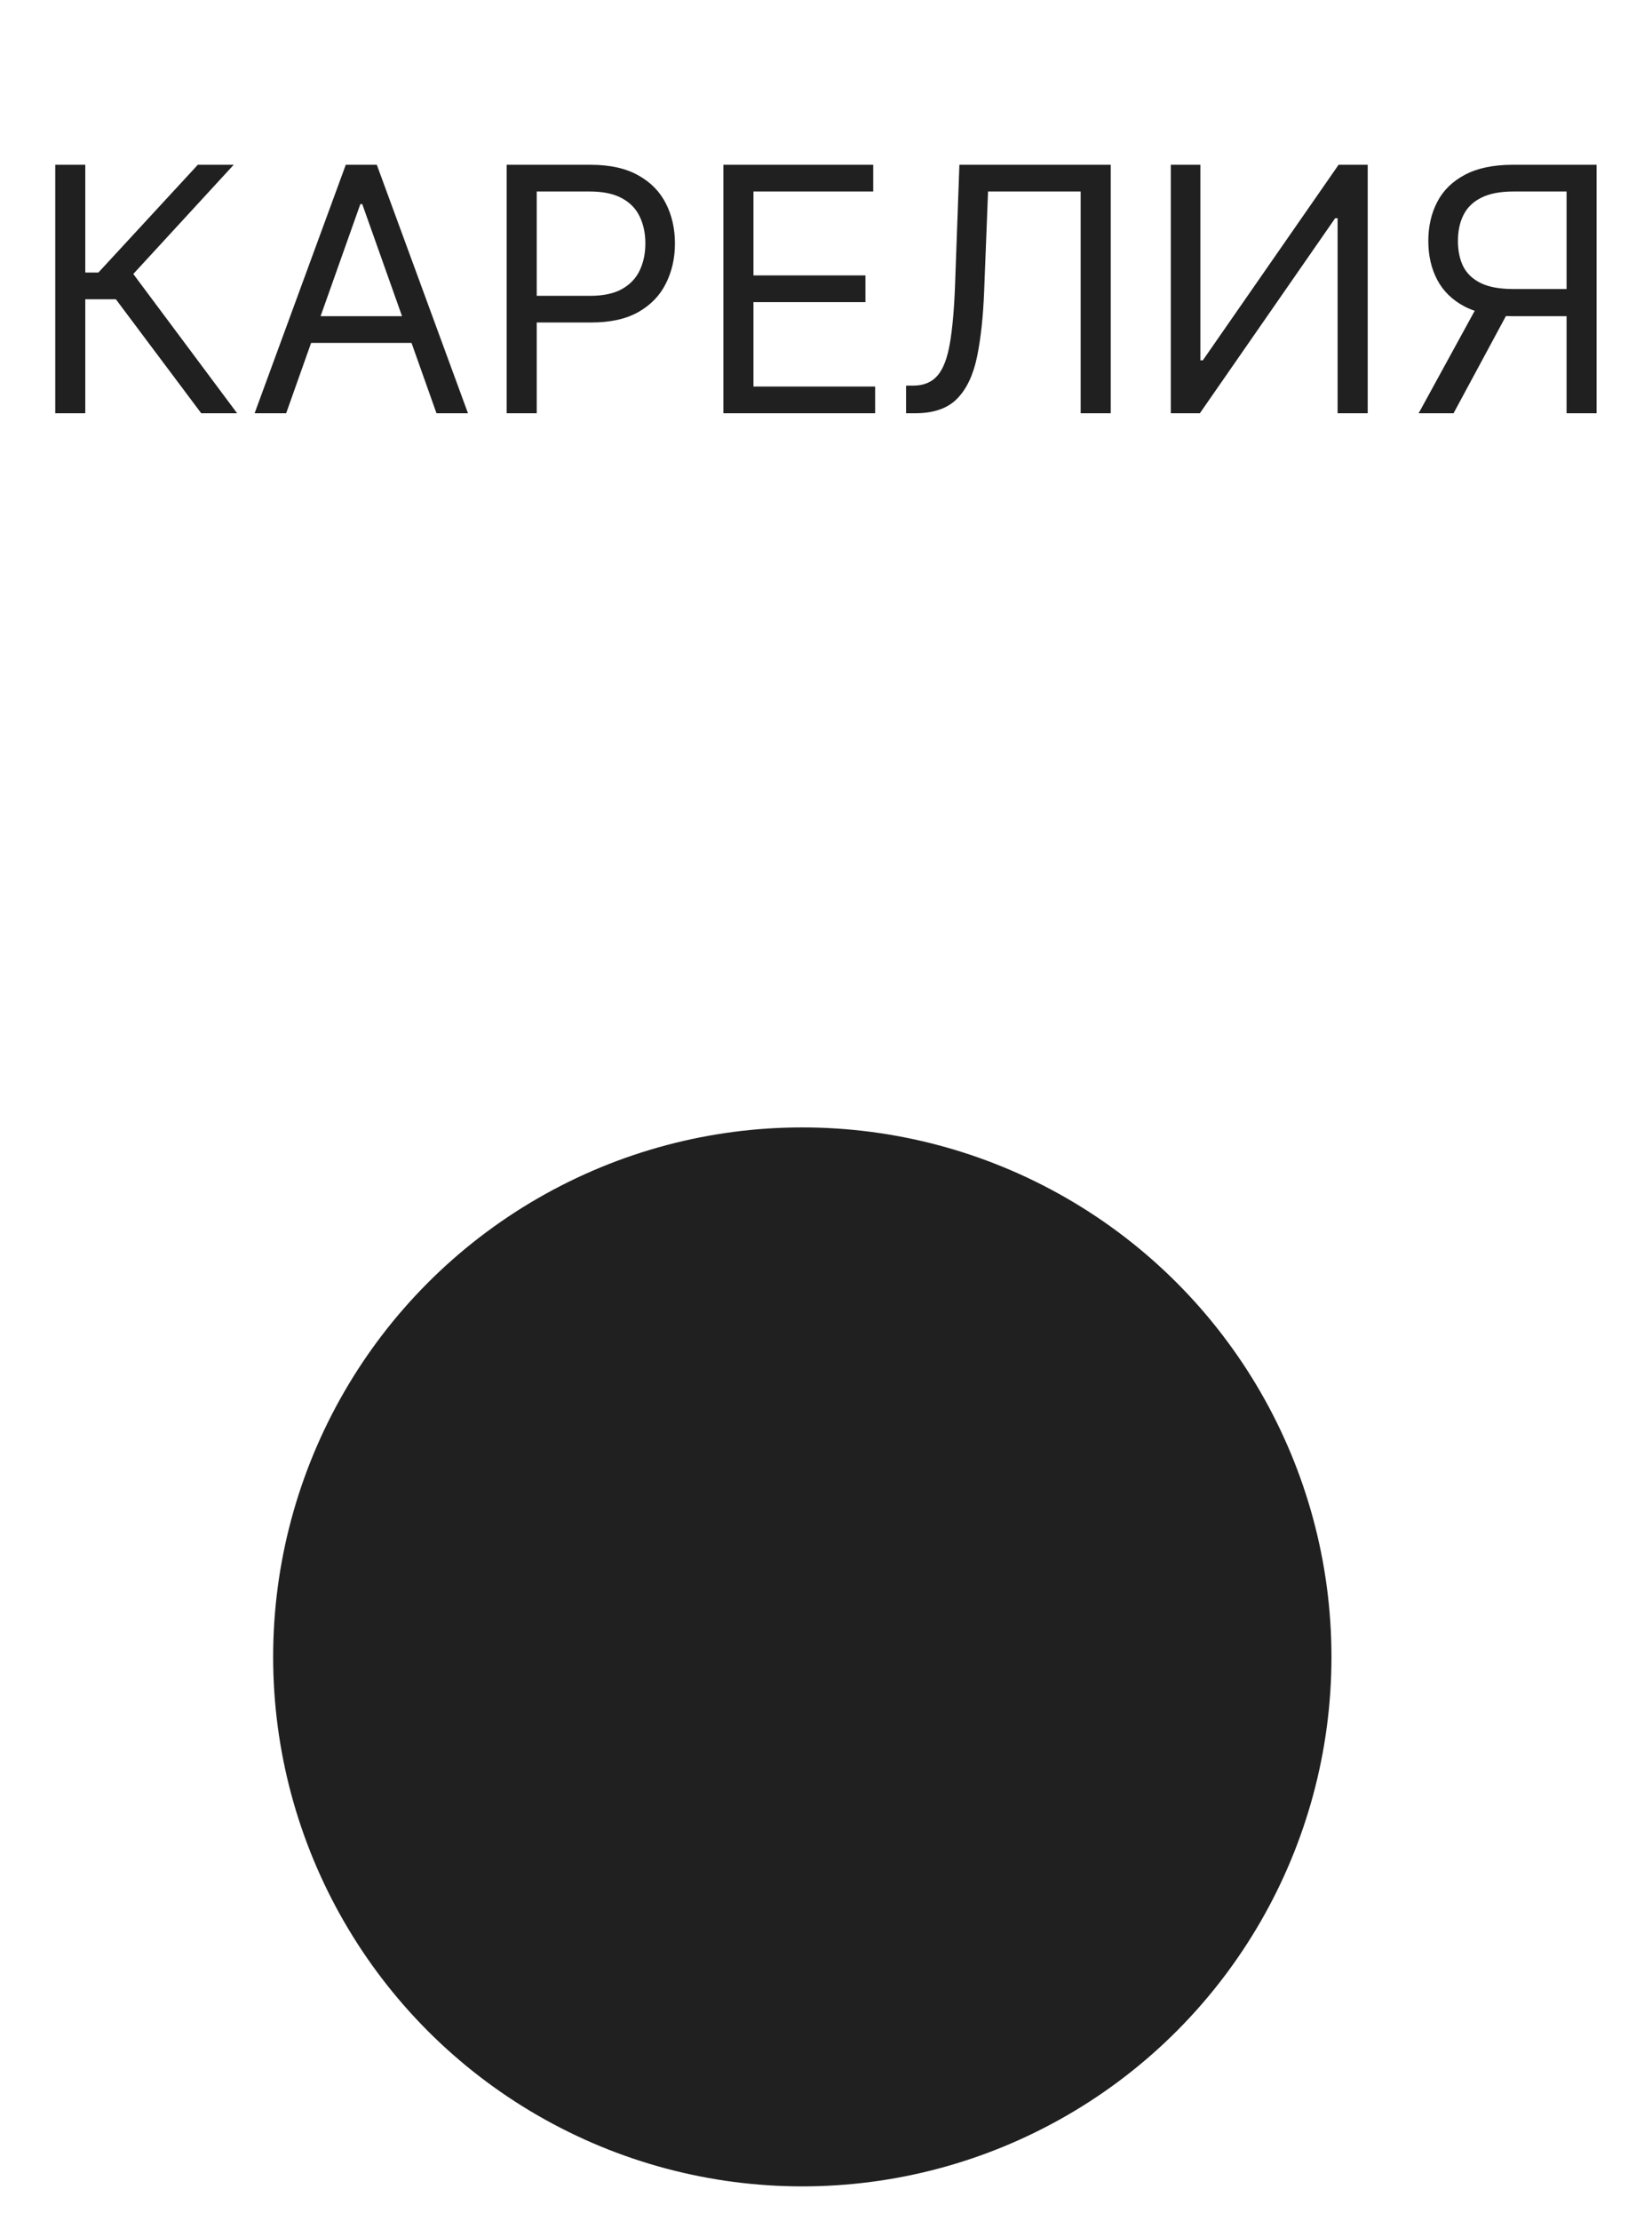
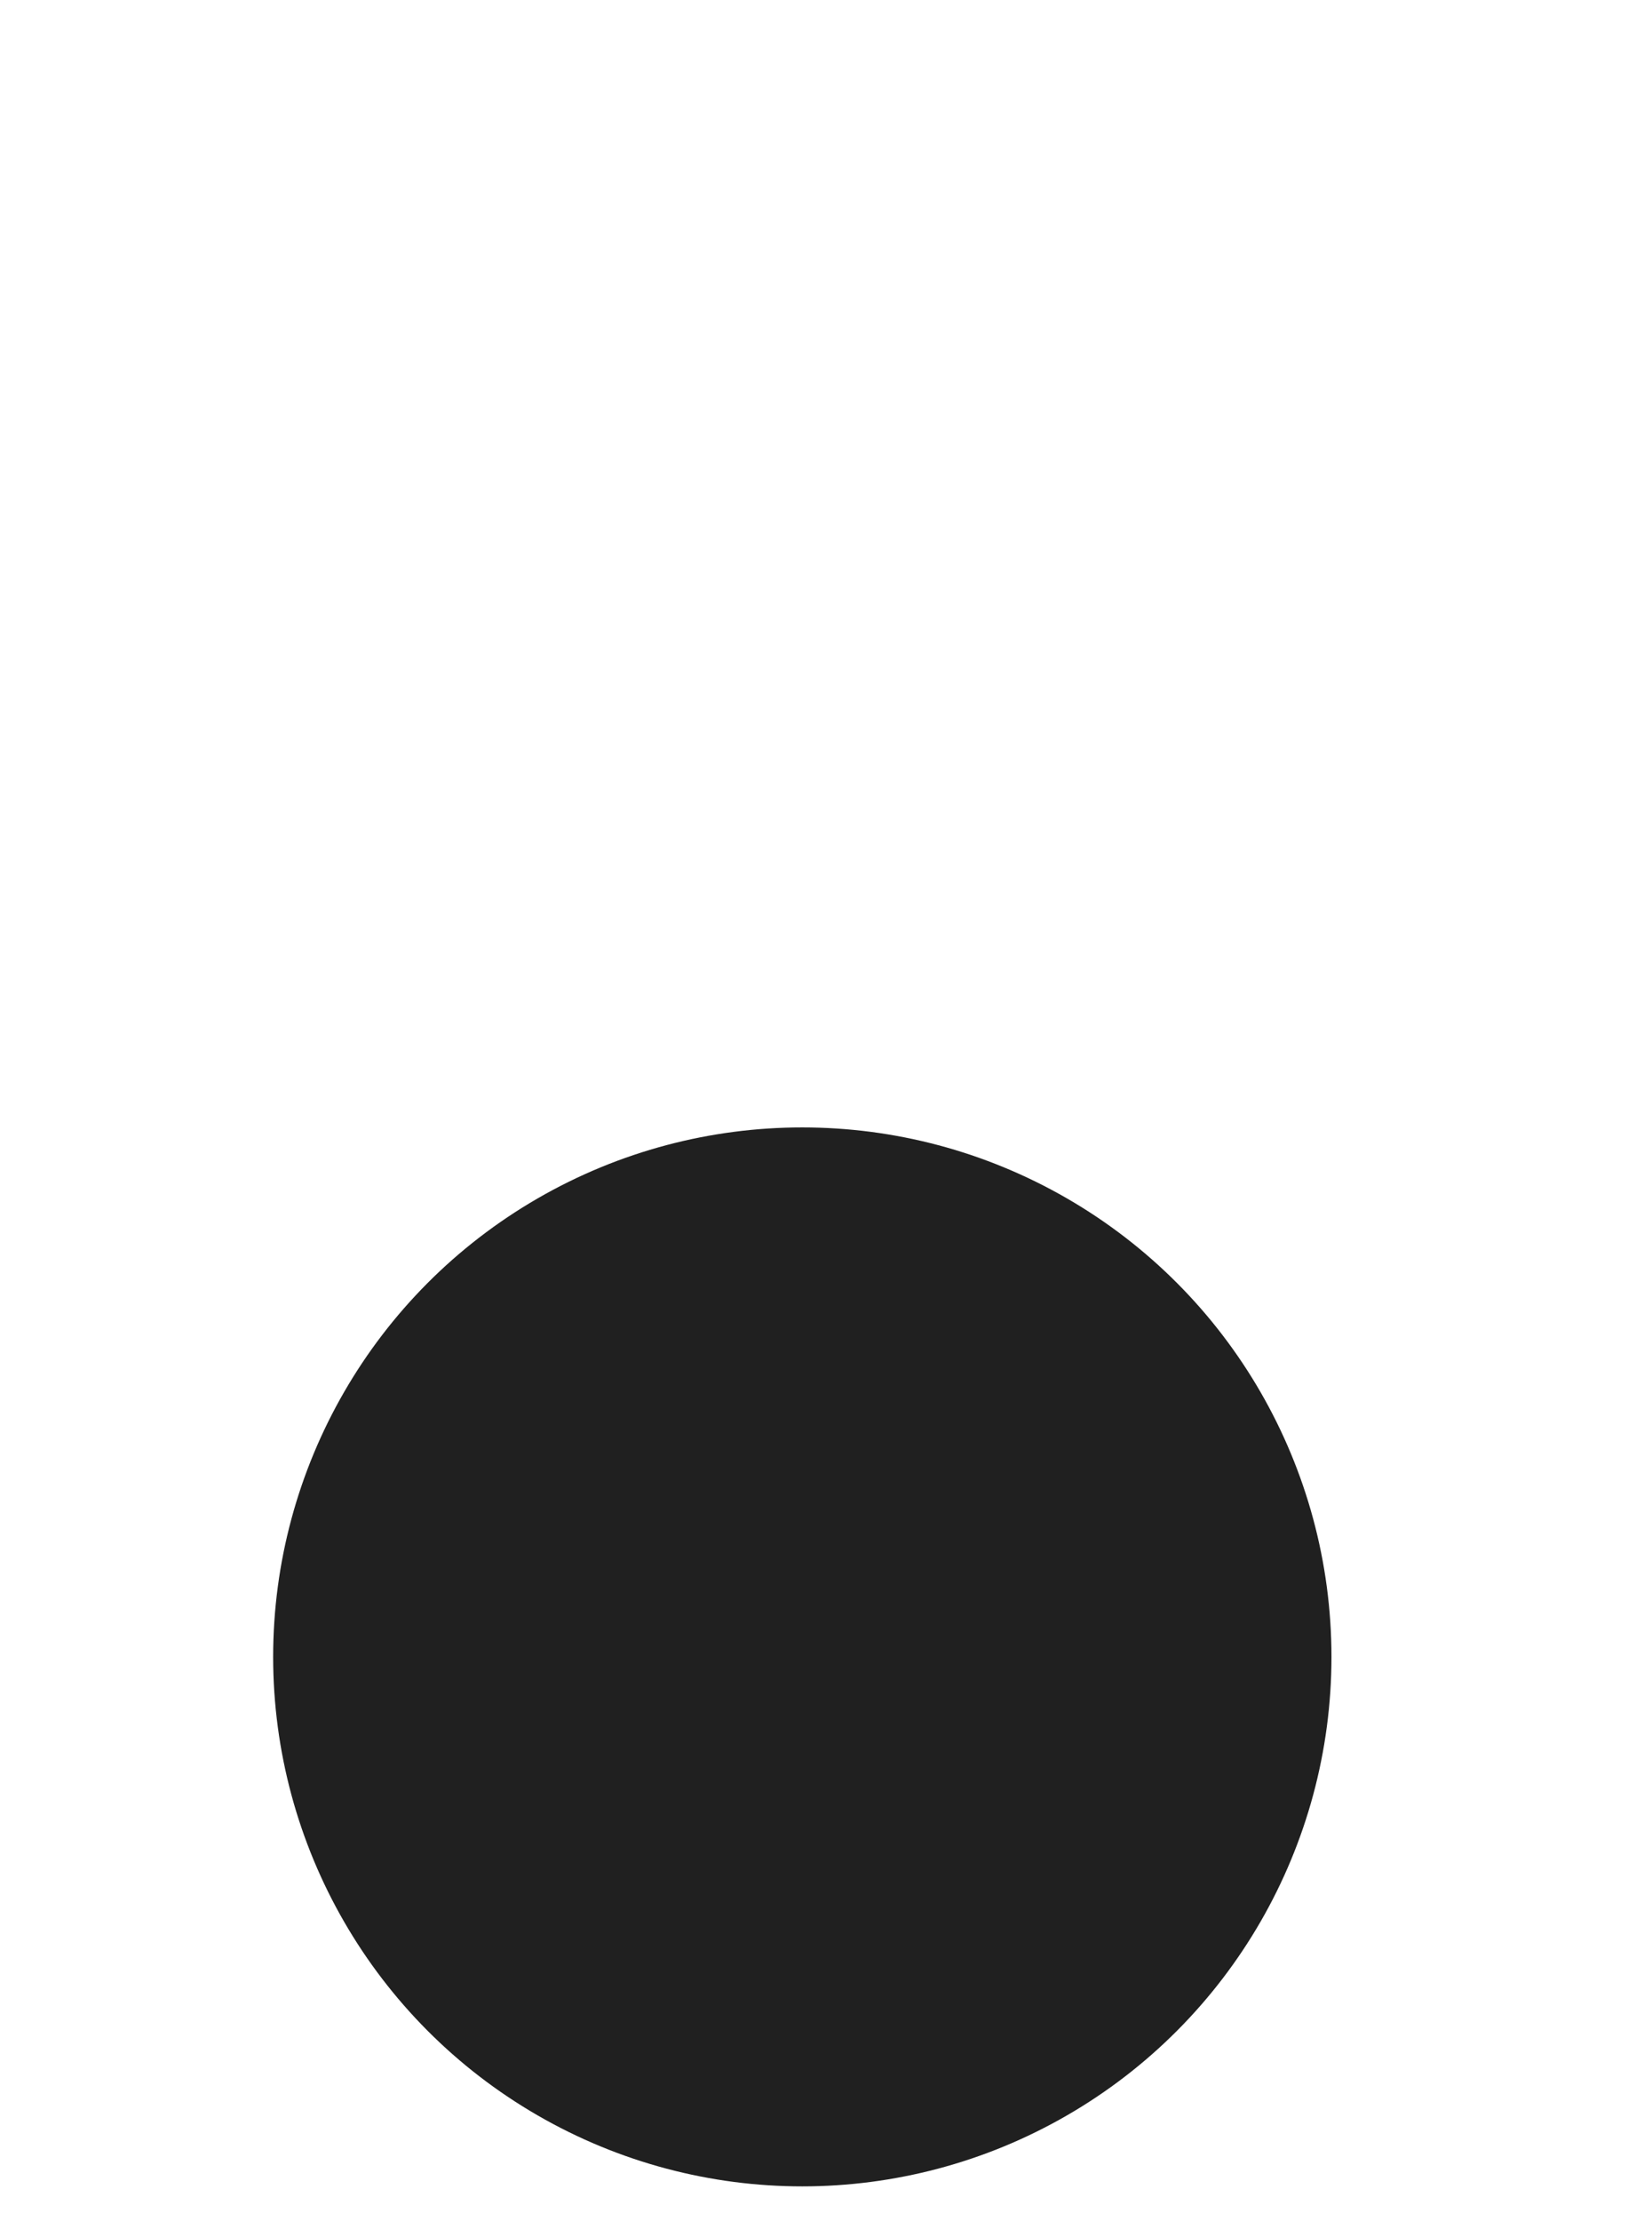
<svg xmlns="http://www.w3.org/2000/svg" width="32" height="43" viewBox="0 0 32 43" fill="none">
  <circle cx="15.541" cy="32.075" r="10.25" fill="#202020" />
-   <path d="M3.898 8L2.244 5.793H1.652V8H1.07V3.19H1.652V5.276H1.906L3.832 3.19H4.527L2.582 5.304L4.593 8H3.898ZM5.543 8H4.932L6.698 3.19H7.299L9.065 8H8.455L7.017 3.951H6.98L5.543 8ZM5.768 6.121H8.229V6.638H5.768V6.121ZM9.814 8V3.19H11.439C11.817 3.19 12.125 3.259 12.365 3.395C12.606 3.529 12.784 3.712 12.9 3.942C13.016 4.172 13.074 4.429 13.074 4.712C13.074 4.996 13.016 5.253 12.9 5.485C12.786 5.717 12.609 5.901 12.369 6.039C12.13 6.175 11.823 6.243 11.449 6.243H10.284V5.727H11.43C11.688 5.727 11.896 5.682 12.052 5.593C12.209 5.504 12.322 5.383 12.393 5.231C12.465 5.078 12.501 4.905 12.501 4.712C12.501 4.52 12.465 4.347 12.393 4.196C12.322 4.044 12.208 3.925 12.05 3.839C11.892 3.751 11.682 3.707 11.421 3.707H10.397V8H9.814ZM14.012 8V3.19H16.915V3.707H14.595V5.332H16.764V5.849H14.595V7.483H16.952V8H14.012ZM17.551 8V7.465H17.692C17.892 7.465 18.048 7.4 18.159 7.272C18.27 7.144 18.35 6.936 18.399 6.65C18.449 6.363 18.483 5.984 18.5 5.511L18.584 3.19H21.515V8H20.933V3.707H19.139L19.064 5.623C19.045 6.128 18.998 6.557 18.925 6.91C18.851 7.264 18.722 7.534 18.537 7.721C18.353 7.907 18.083 8 17.73 8H17.551ZM22.679 3.19H23.252V6.976H23.299L25.929 3.19H26.493V8H25.91V4.224H25.863L23.242 8H22.679V3.19ZM30.927 8H30.345V3.707H29.321C29.061 3.707 28.852 3.747 28.694 3.827C28.536 3.905 28.421 4.016 28.349 4.16C28.276 4.304 28.241 4.473 28.241 4.665C28.241 4.858 28.276 5.024 28.346 5.163C28.418 5.301 28.532 5.407 28.689 5.483C28.847 5.558 29.055 5.595 29.311 5.595H30.608V6.121H29.293C28.92 6.121 28.614 6.059 28.374 5.936C28.135 5.811 27.957 5.638 27.841 5.419C27.725 5.2 27.667 4.949 27.667 4.665C27.667 4.382 27.725 4.129 27.841 3.907C27.957 3.684 28.136 3.51 28.377 3.383C28.618 3.255 28.926 3.19 29.302 3.19H30.927V8ZM28.663 5.839H29.321L28.156 8H27.48L28.663 5.839Z" fill="#202020" />
</svg>